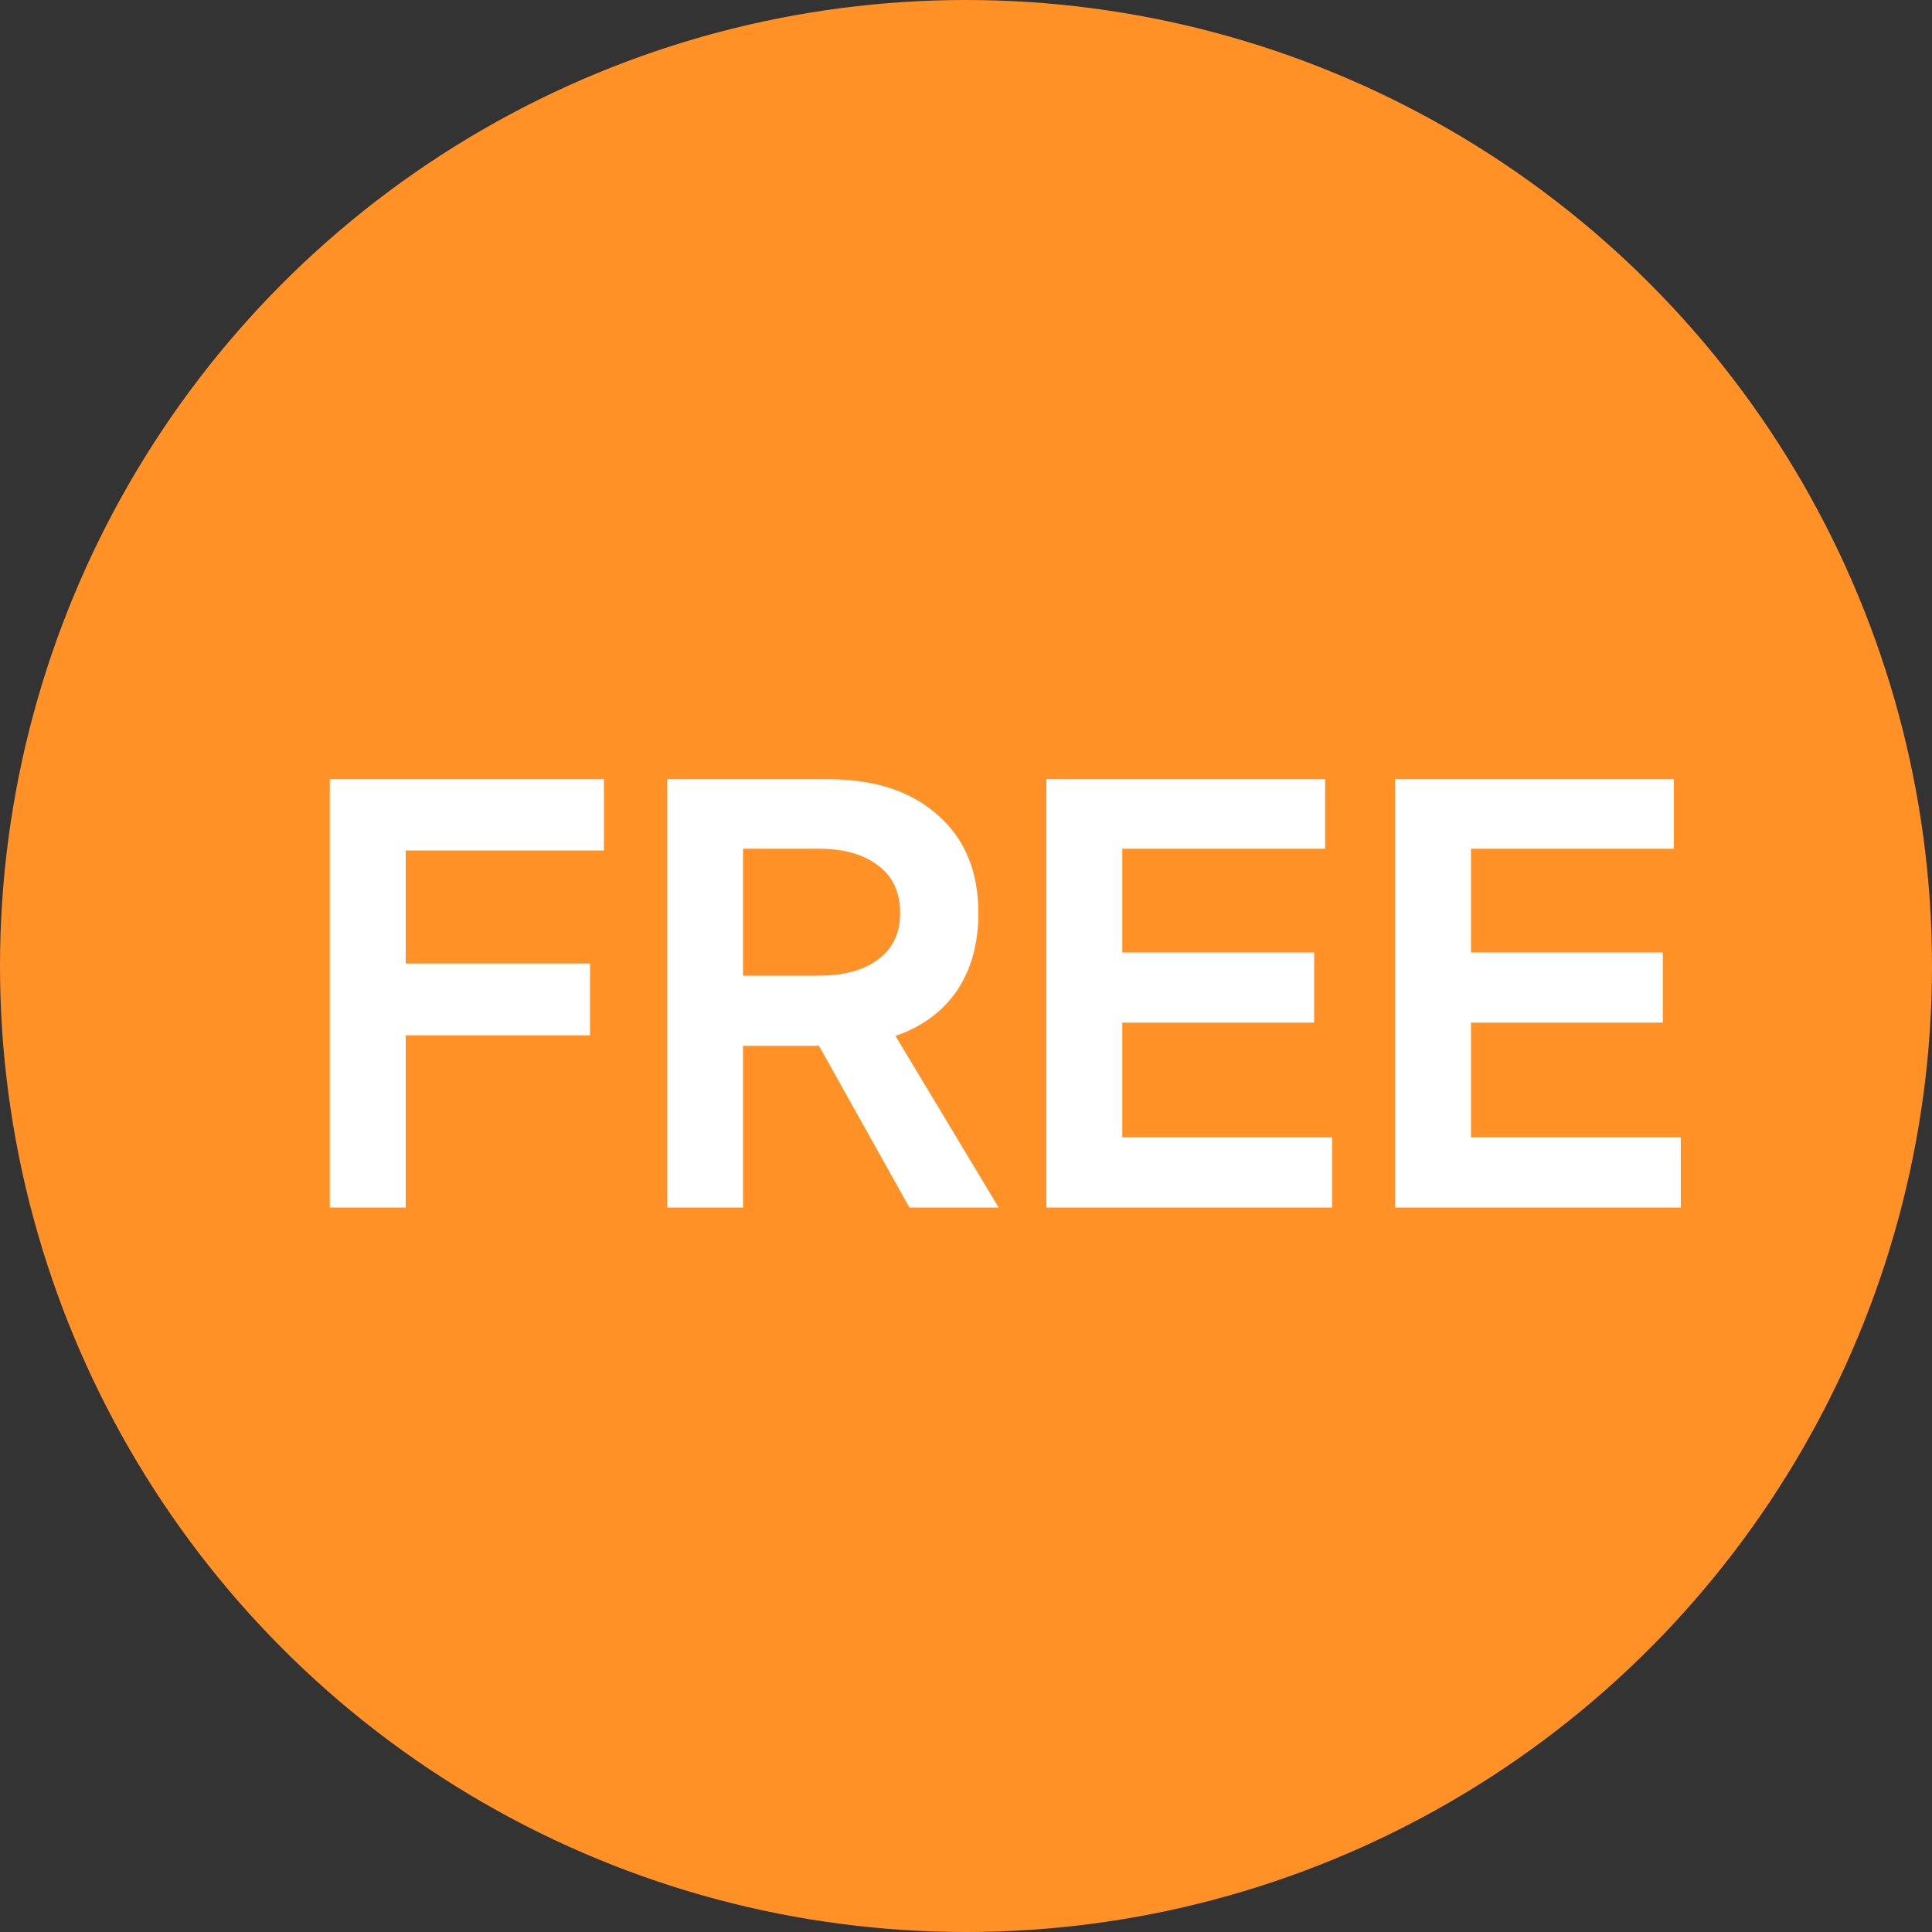
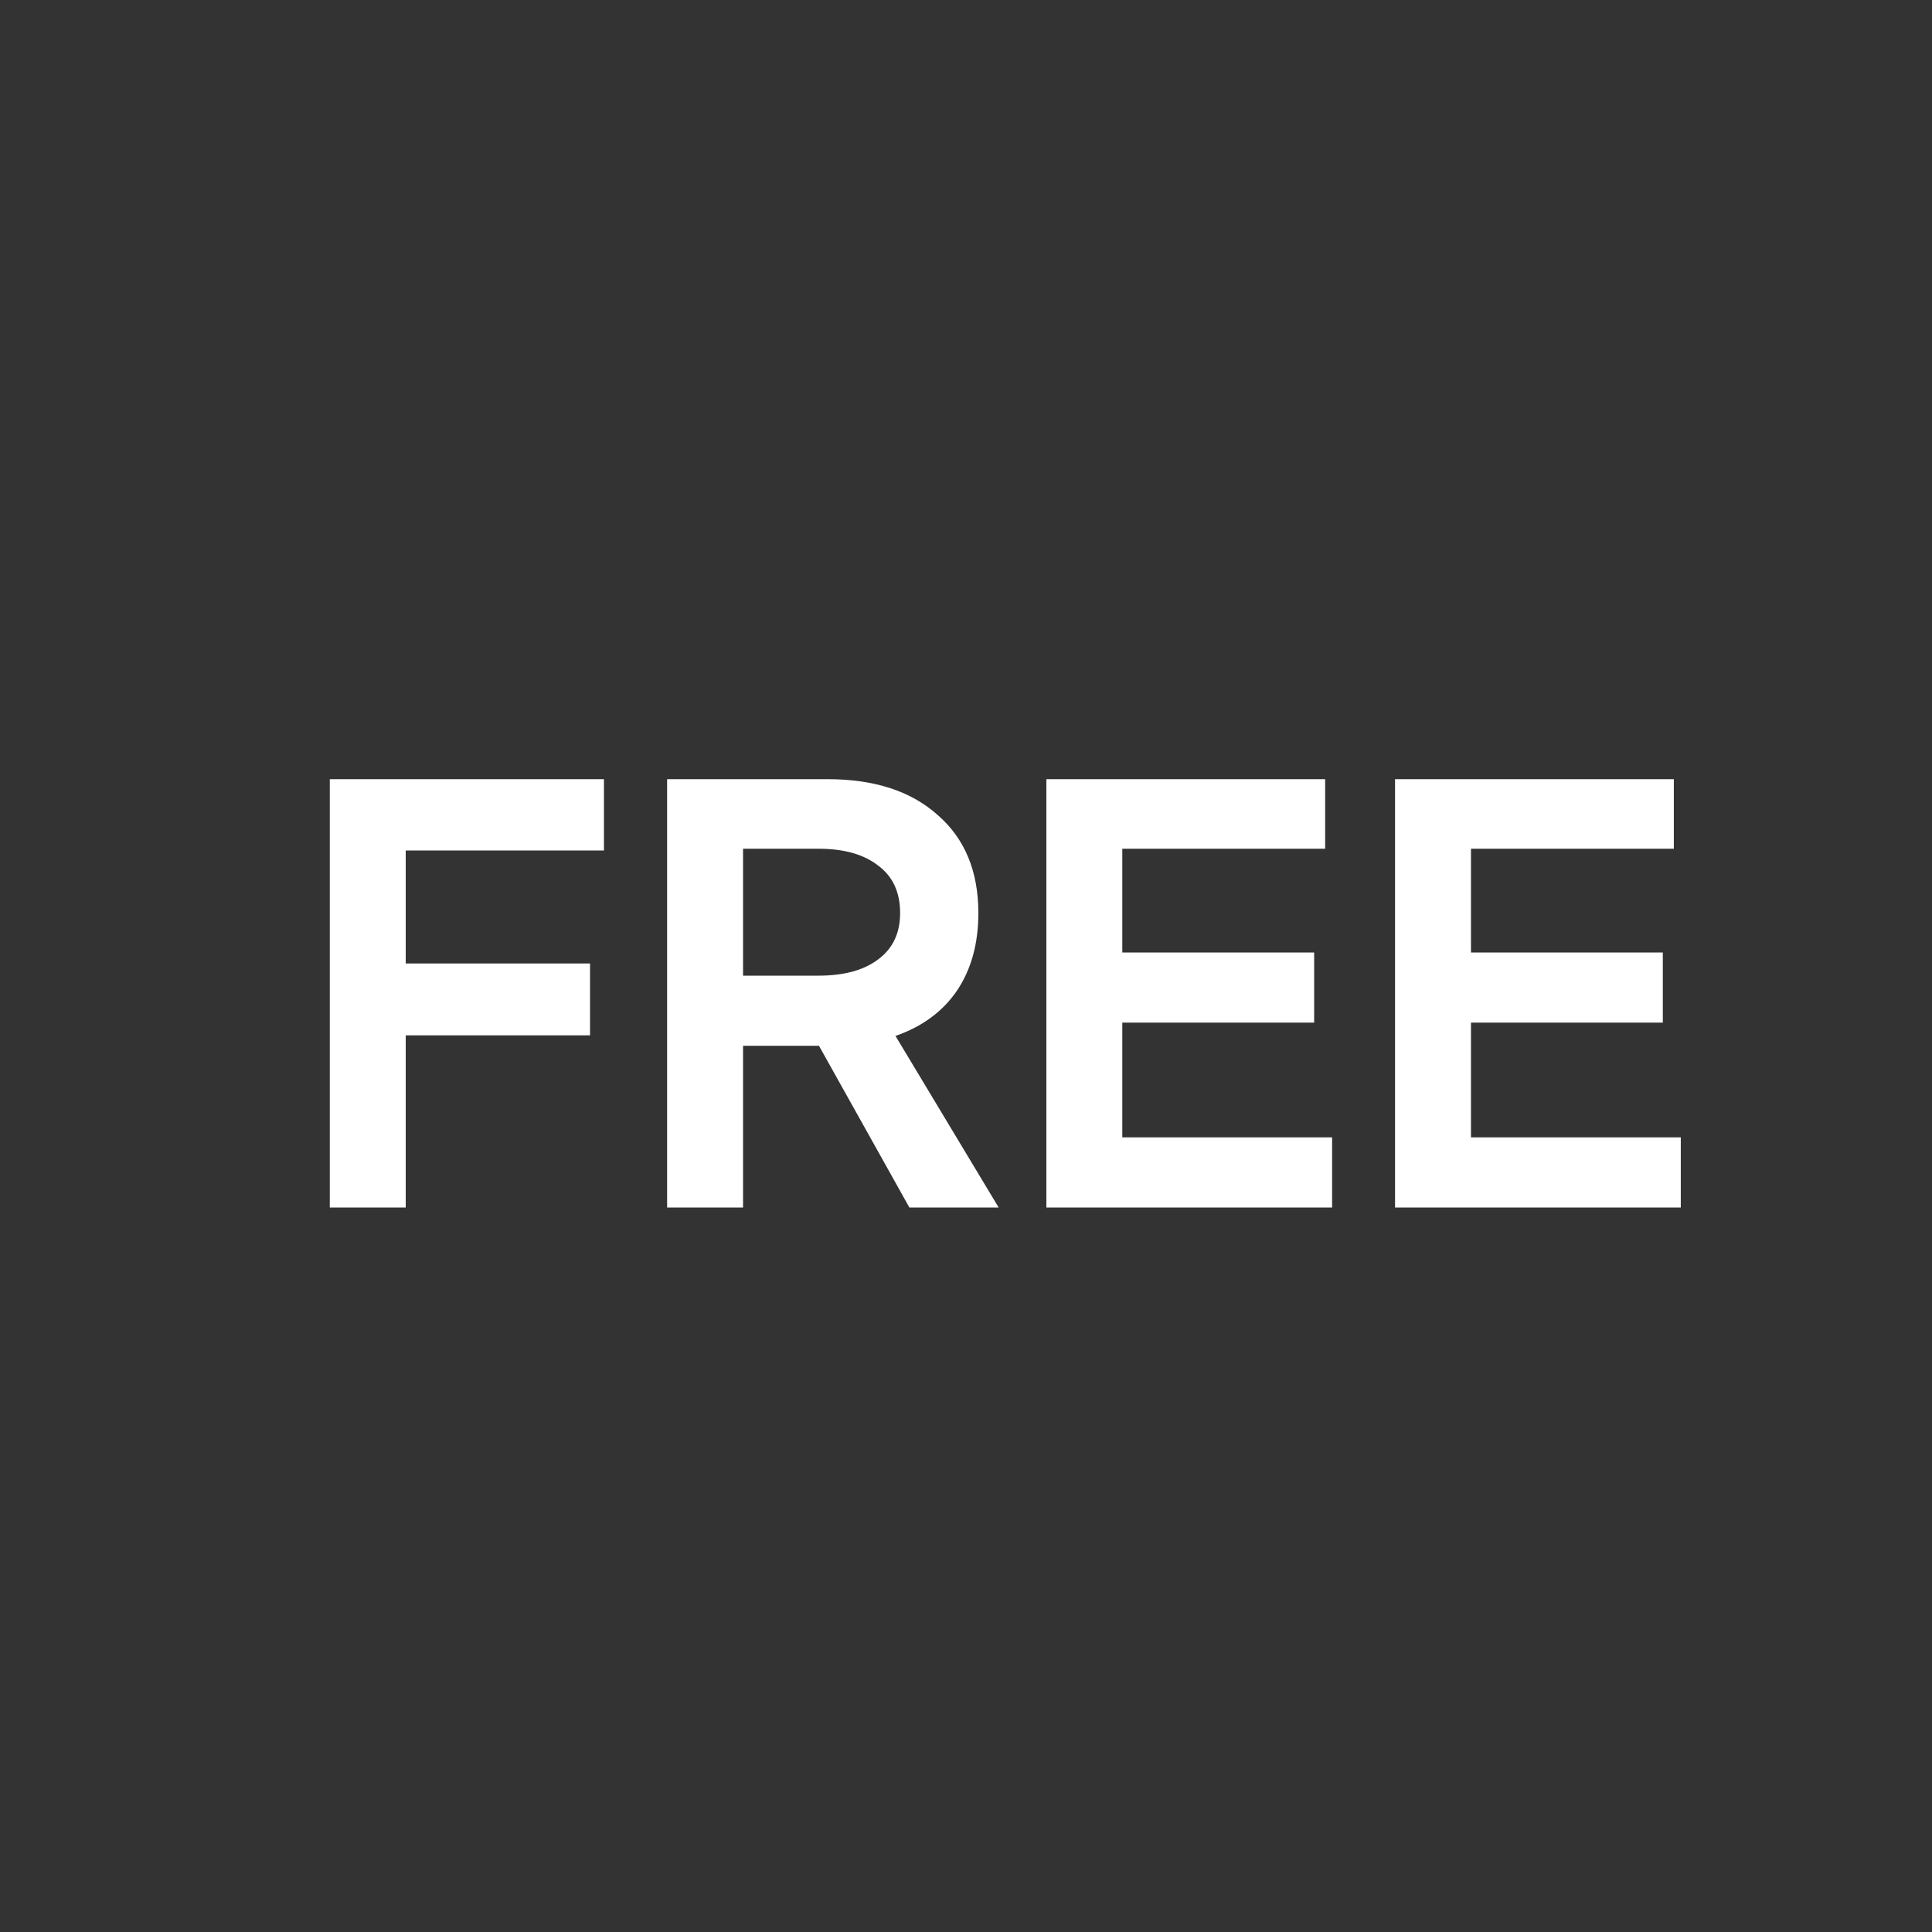
<svg xmlns="http://www.w3.org/2000/svg" width="40" height="40" viewBox="0 0 40 40" fill="none">
  <rect x="0" y="0" width="40" height="40" fill="#333333" stroke="none" />
-   <circle cx="20" cy="20" r="20" fill="#FF9127" />
  <path d="M8.4 21.436V25H6.828V16.132H12.504V17.608H8.4V19.948H12.216V21.436H8.4ZM18.828 25L16.956 21.652H15.384V25H13.812V16.132H17.136C18.104 16.132 18.864 16.38 19.416 16.876C19.976 17.364 20.256 18.04 20.256 18.904C20.256 19.536 20.108 20.072 19.812 20.512C19.516 20.944 19.092 21.256 18.54 21.448L20.676 25H18.828ZM15.384 17.572V20.2H16.944C17.472 20.2 17.884 20.088 18.18 19.864C18.484 19.64 18.636 19.32 18.636 18.904C18.636 18.472 18.484 18.144 18.18 17.92C17.884 17.688 17.472 17.572 16.944 17.572H15.384ZM23.236 21.172V23.548H27.58V25H21.664V16.132H27.436V17.572H23.236V19.72H27.208V21.172H23.236ZM30.455 21.172V23.548H34.799V25H28.883V16.132H34.655V17.572H30.455V19.72H34.427V21.172H30.455Z" fill="white" />
</svg>